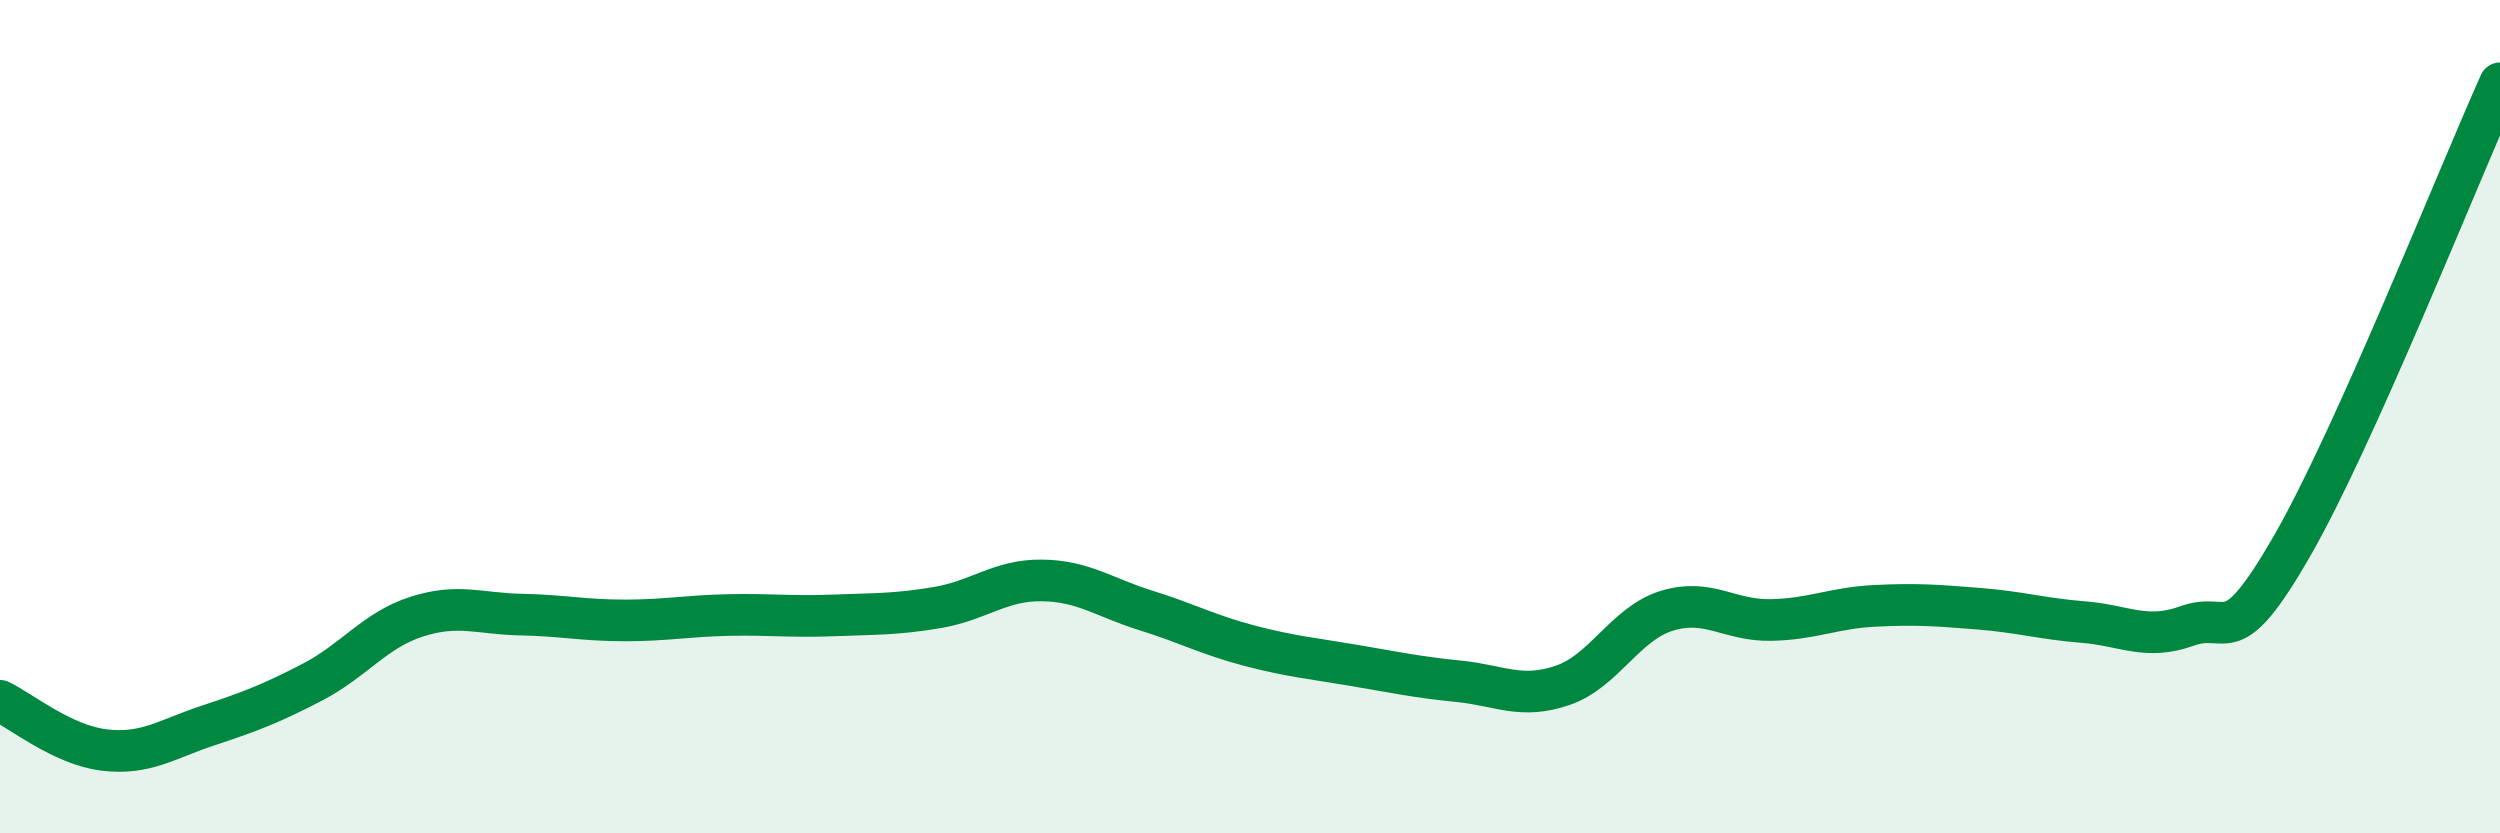
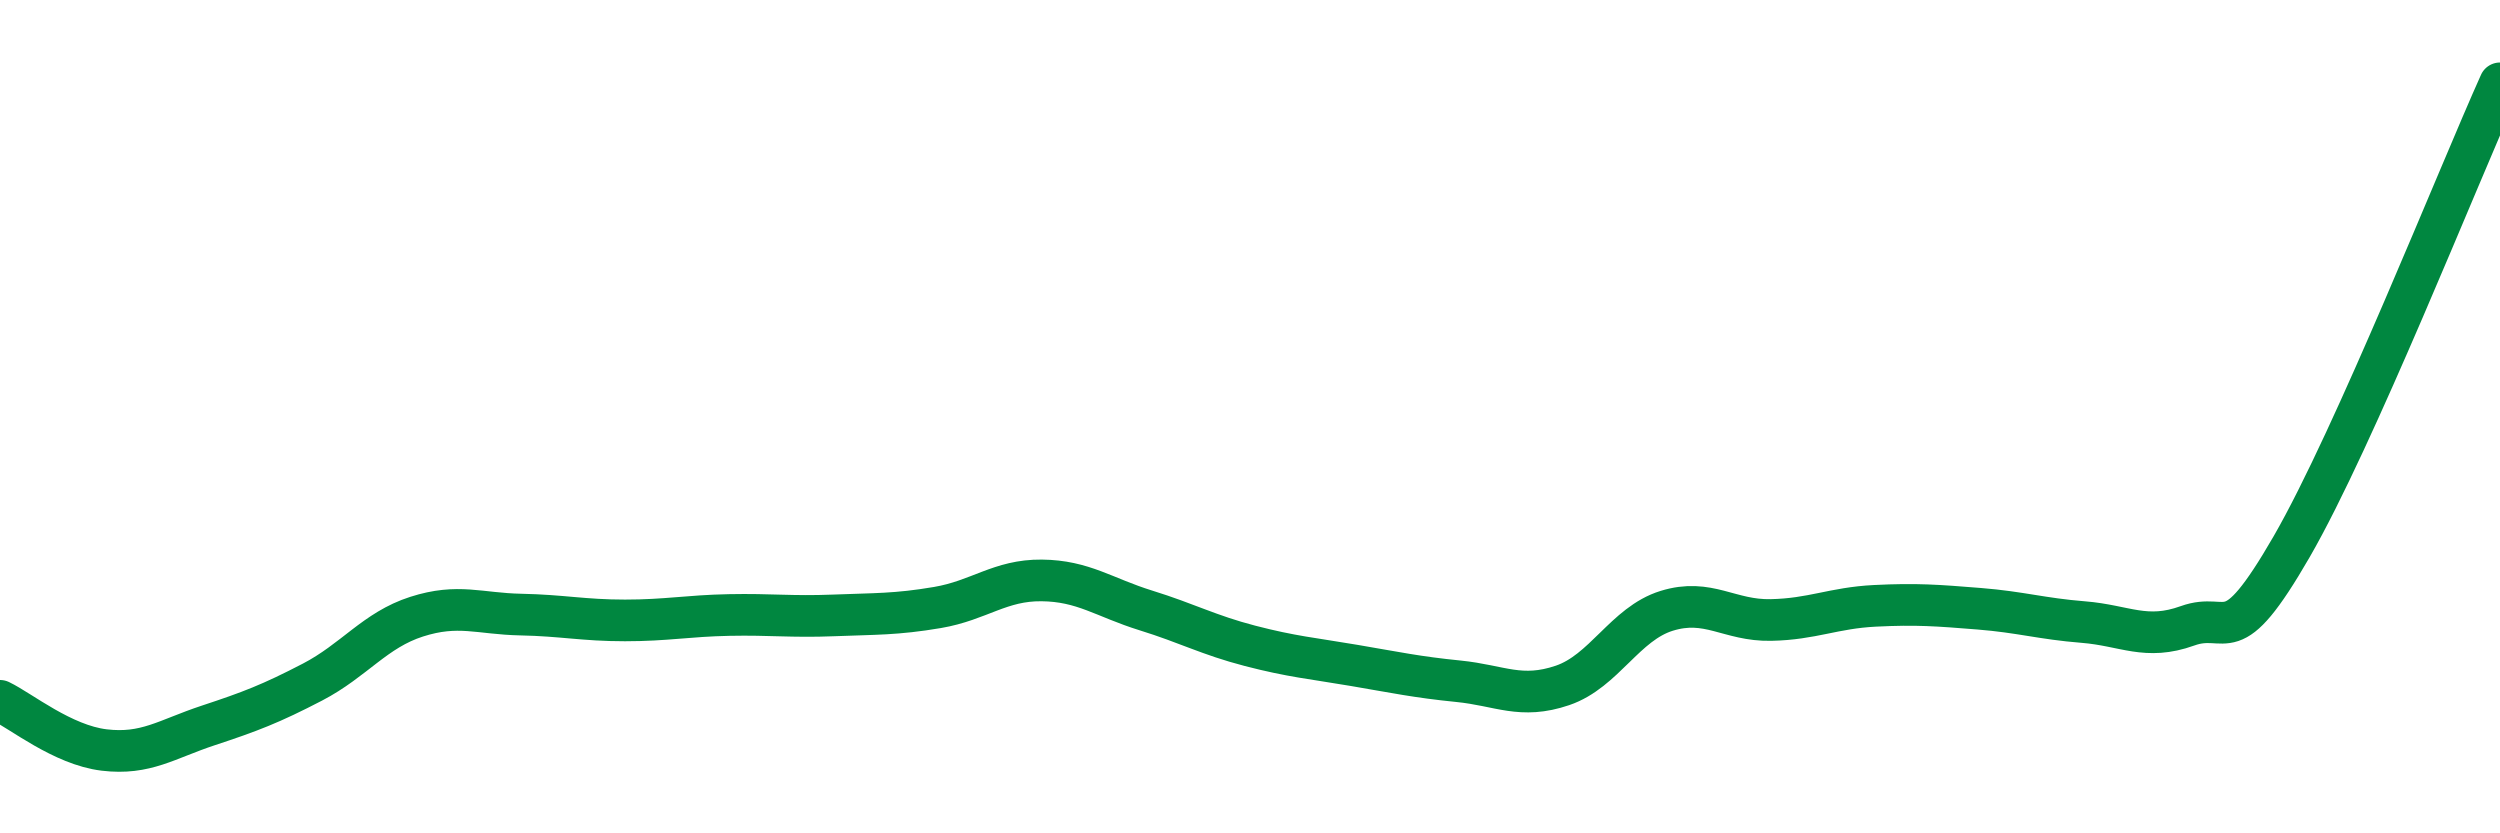
<svg xmlns="http://www.w3.org/2000/svg" width="60" height="20" viewBox="0 0 60 20">
-   <path d="M 0,16.82 C 0.5,17.06 1.5,17.88 2.5,18 C 3.5,18.12 4,17.74 5,17.41 C 6,17.08 6.5,16.89 7.5,16.37 C 8.5,15.85 9,15.12 10,14.8 C 11,14.48 11.5,14.73 12.5,14.75 C 13.5,14.77 14,14.89 15,14.89 C 16,14.89 16.5,14.78 17.5,14.76 C 18.5,14.74 19,14.81 20,14.77 C 21,14.73 21.5,14.75 22.5,14.58 C 23.5,14.41 24,13.92 25,13.93 C 26,13.94 26.5,14.34 27.5,14.65 C 28.5,14.96 29,15.24 30,15.5 C 31,15.76 31.5,15.8 32.5,15.97 C 33.5,16.14 34,16.25 35,16.35 C 36,16.45 36.5,16.79 37.5,16.45 C 38.5,16.11 39,14.97 40,14.66 C 41,14.35 41.5,14.9 42.5,14.88 C 43.5,14.86 44,14.59 45,14.54 C 46,14.49 46.5,14.53 47.5,14.61 C 48.5,14.69 49,14.85 50,14.93 C 51,15.01 51.5,15.38 52.5,15.02 C 53.5,14.66 53.5,15.72 55,13.12 C 56.5,10.52 59,4.22 60,2L60 20L0 20Z" fill="#008740" opacity="0.1" stroke-linecap="round" stroke-linejoin="round" />
  <path d="M 0,16.82 C 0.5,17.06 1.5,17.88 2.5,18 C 3.5,18.12 4,17.74 5,17.41 C 6,17.08 6.5,16.89 7.5,16.37 C 8.5,15.85 9,15.12 10,14.8 C 11,14.48 11.5,14.73 12.5,14.75 C 13.5,14.77 14,14.89 15,14.89 C 16,14.89 16.5,14.78 17.5,14.76 C 18.5,14.74 19,14.81 20,14.77 C 21,14.73 21.5,14.75 22.5,14.58 C 23.5,14.41 24,13.92 25,13.93 C 26,13.94 26.5,14.34 27.5,14.65 C 28.5,14.96 29,15.24 30,15.5 C 31,15.76 31.5,15.8 32.5,15.97 C 33.5,16.14 34,16.25 35,16.35 C 36,16.45 36.5,16.79 37.5,16.45 C 38.5,16.11 39,14.97 40,14.66 C 41,14.35 41.5,14.9 42.5,14.88 C 43.5,14.86 44,14.59 45,14.54 C 46,14.49 46.5,14.53 47.5,14.61 C 48.5,14.69 49,14.85 50,14.93 C 51,15.01 51.5,15.38 52.5,15.02 C 53.5,14.66 53.5,15.72 55,13.12 C 56.5,10.52 59,4.22 60,2" stroke="#008740" stroke-width="1" fill="none" stroke-linecap="round" stroke-linejoin="round" />
</svg>